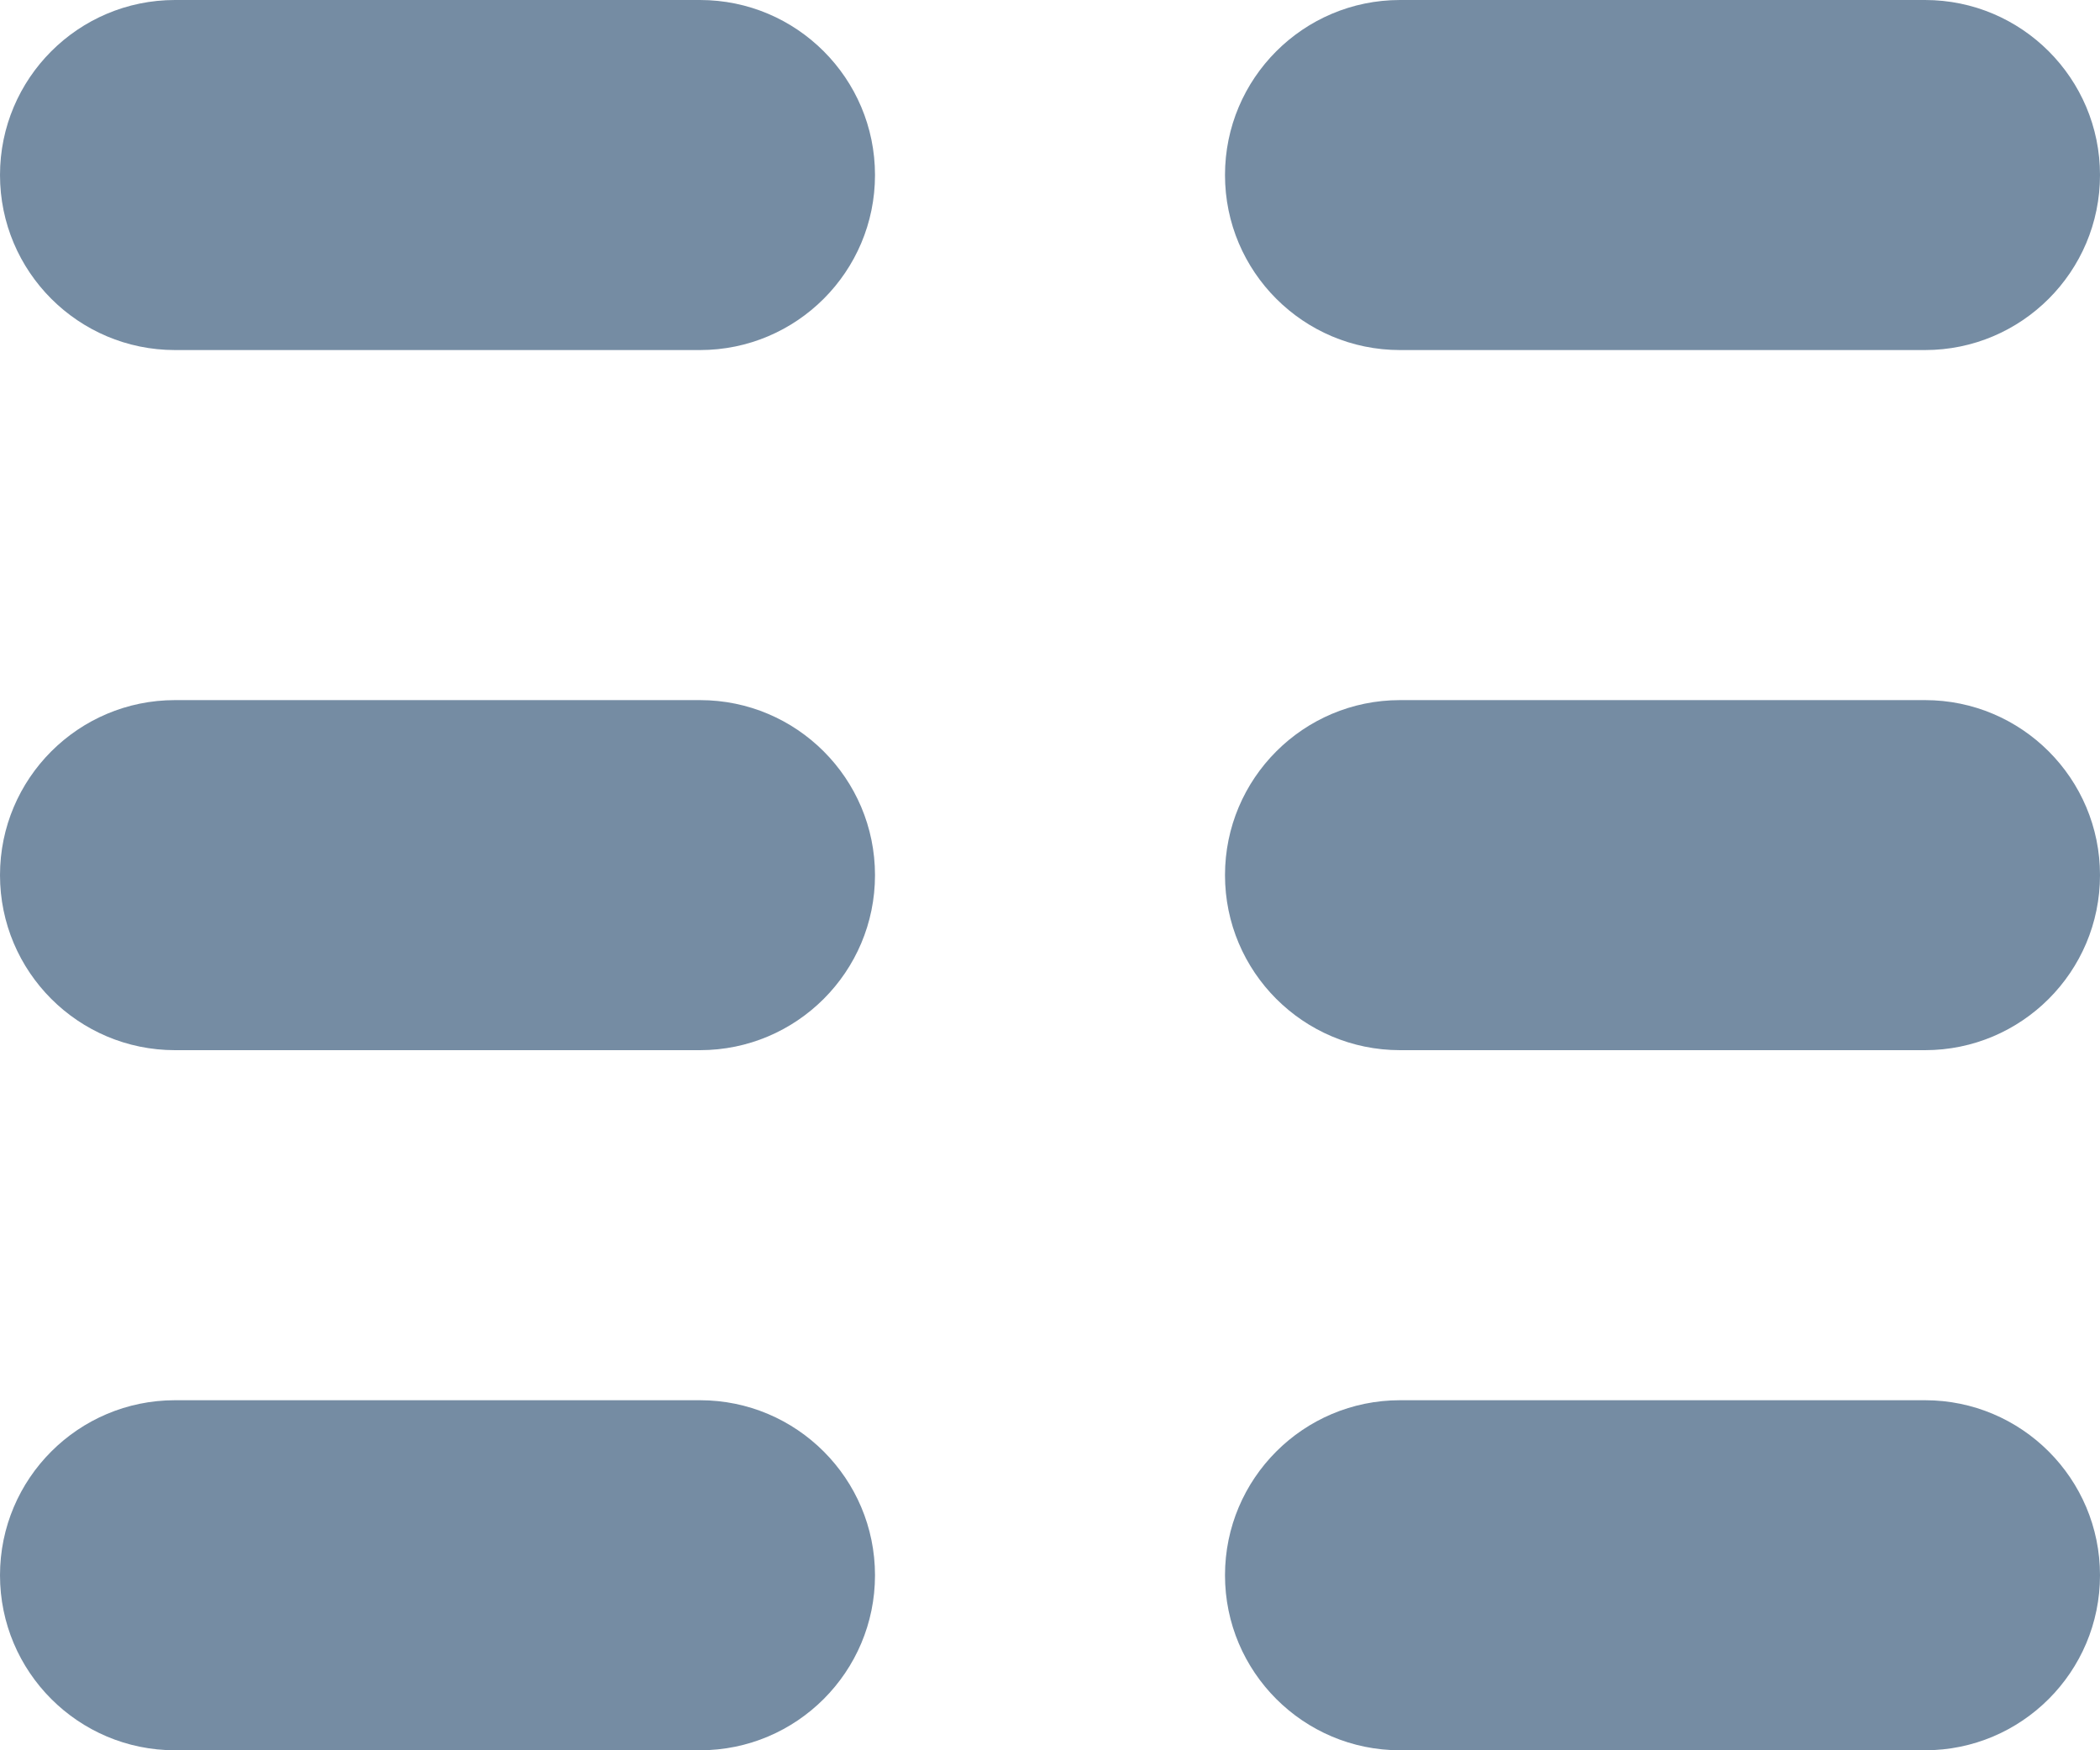
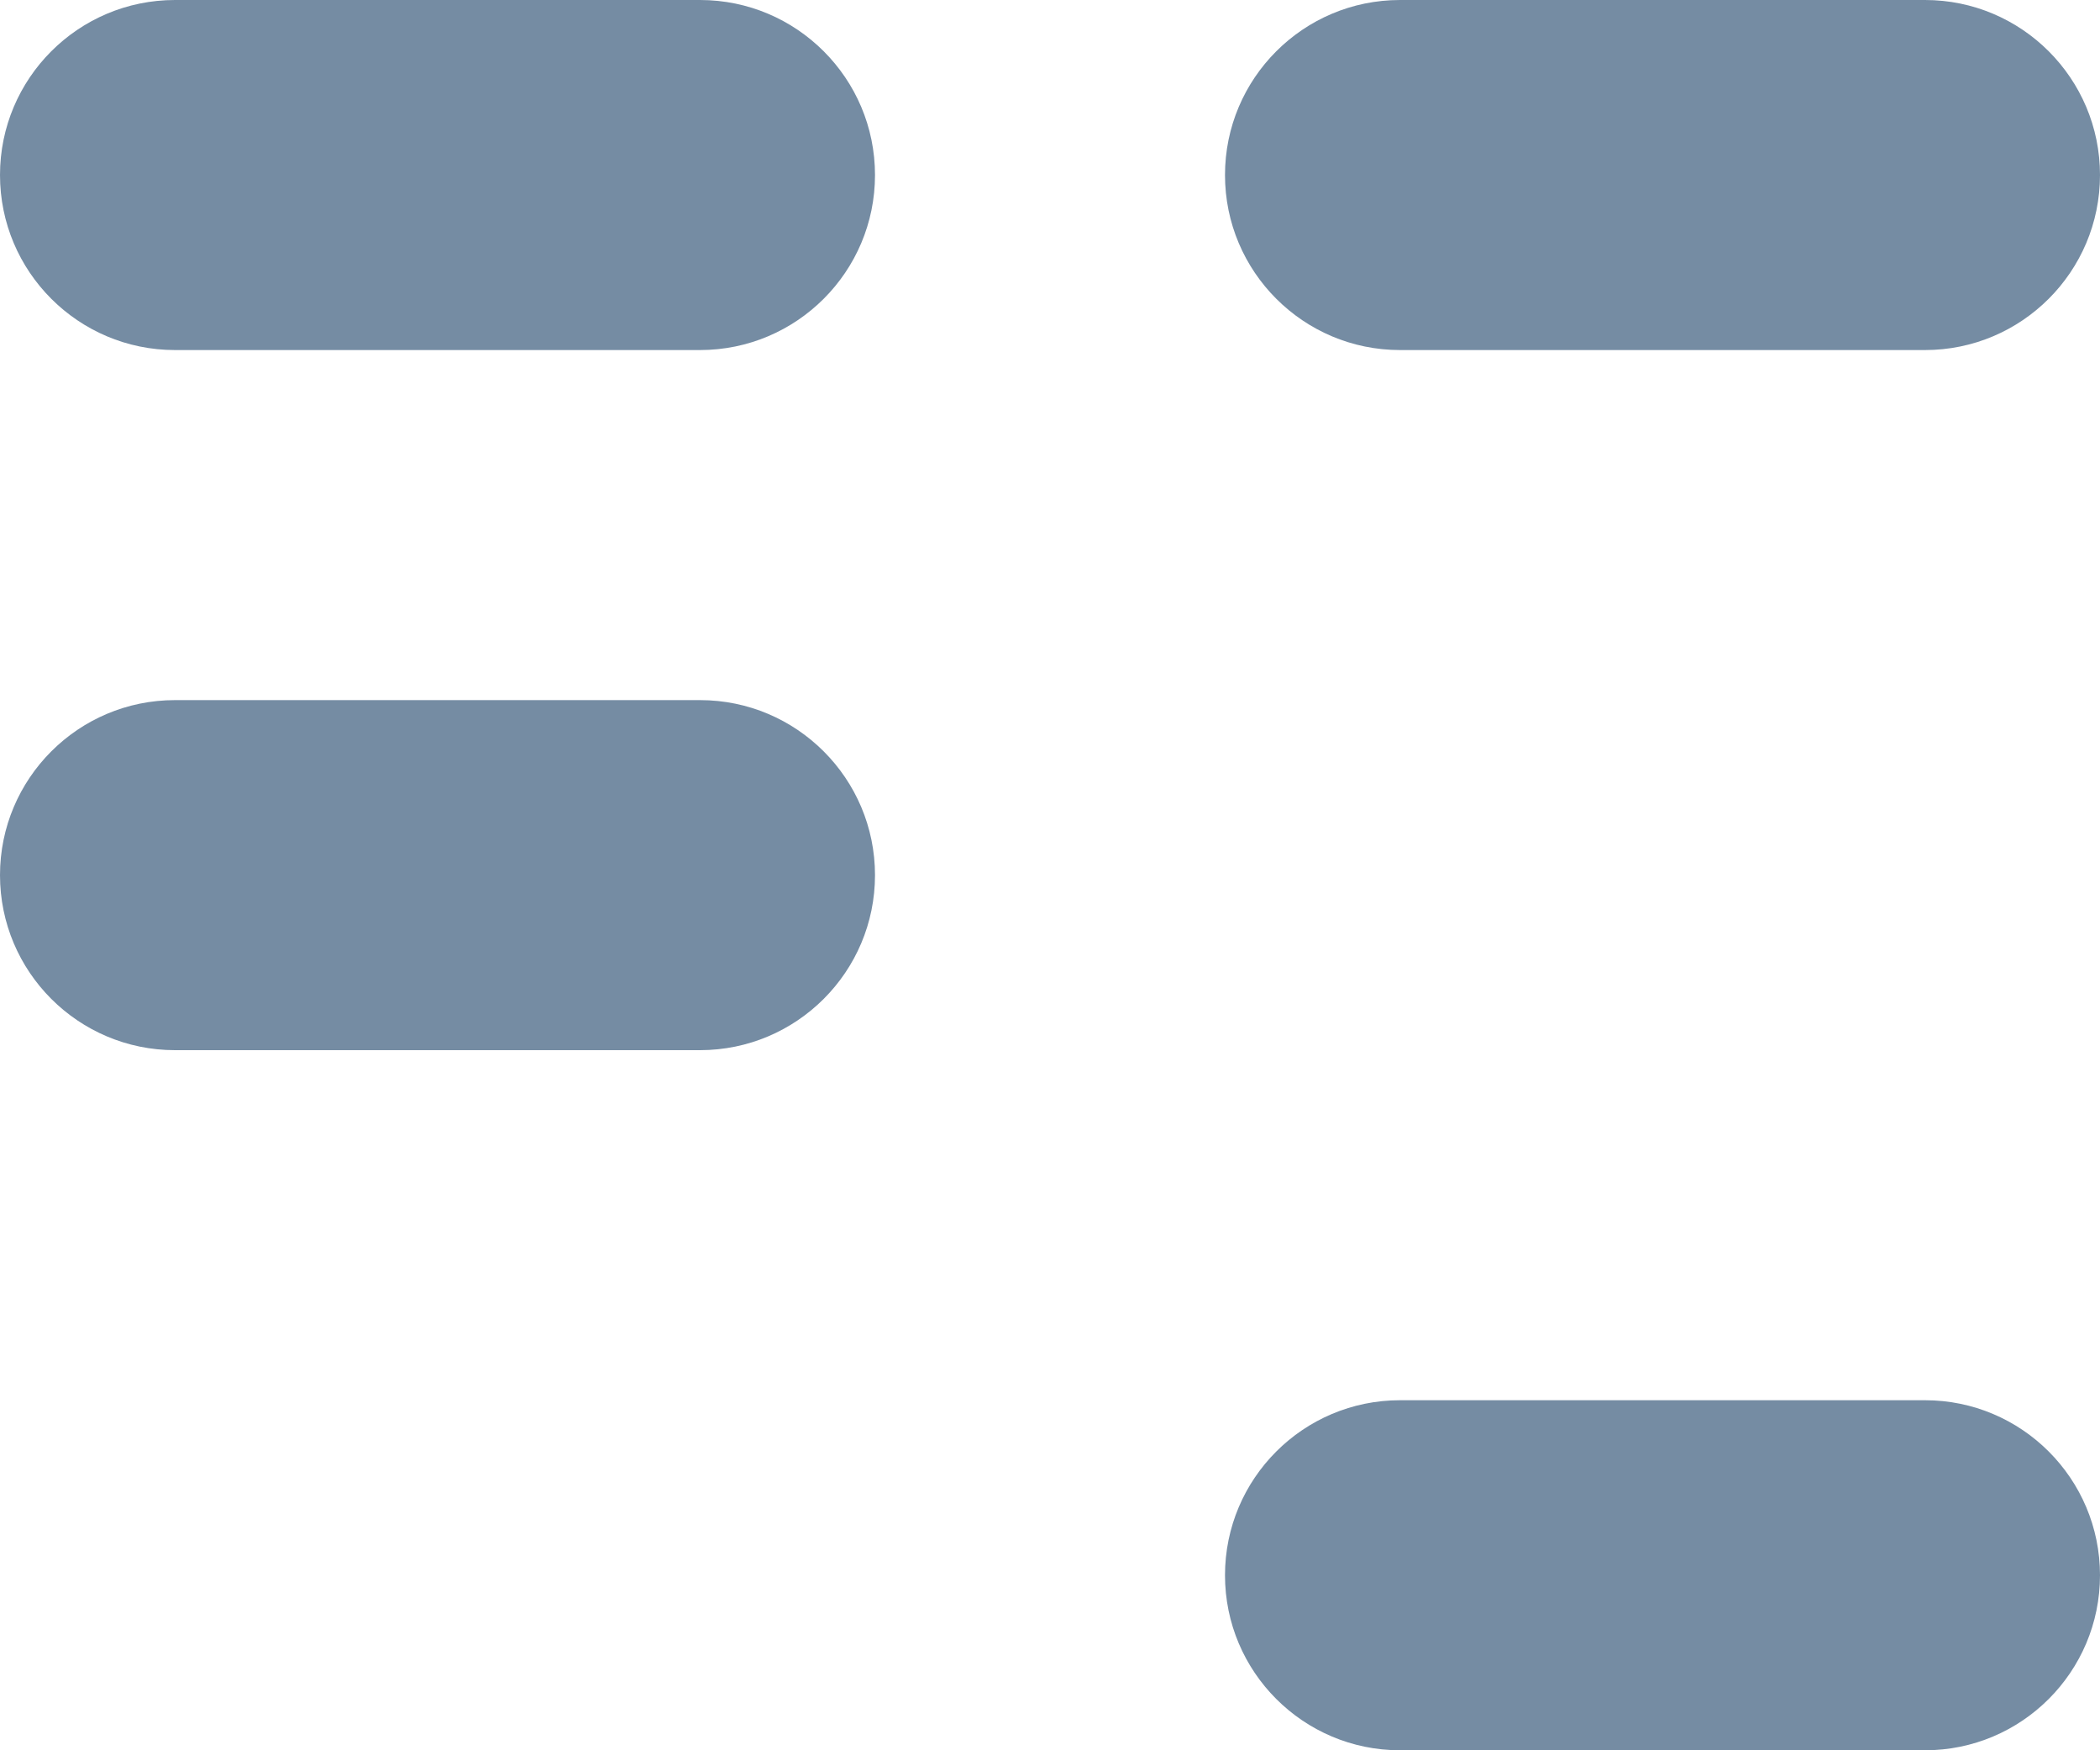
<svg xmlns="http://www.w3.org/2000/svg" id="meteor-icon-kit__regular-line-column-xs" viewBox="0 0 12 10" fill="none">
  <path d="M4 0H1C0.448 0 0 0.448 0 1C0 1.552 0.448 2 1 2H4C4.552 2 5 1.552 5 1C5 0.448 4.552 0 4 0z" fill="#758CA3" />
  <path d="M4 4H1C0.448 4 0 4.448 0 5C0 5.552 0.448 6 1 6H4C4.552 6 5 5.552 5 5C5 4.448 4.552 4 4 4z" fill="#758CA3" />
-   <path d="M4 8H1C0.448 8 0 8.448 0 9C0 9.552 0.448 10 1 10H4C4.552 10 5 9.552 5 9C5 8.448 4.552 8 4 8z" fill="#758CA3" />
  <path d="M11 0H8C7.448 0 7 0.448 7 1C7 1.552 7.448 2 8 2H11C11.552 2 12 1.552 12 1C12 0.448 11.552 0 11 0z" fill="#758CA3" />
-   <path d="M11 4H8C7.448 4 7 4.448 7 5C7 5.552 7.448 6 8 6H11C11.552 6 12 5.552 12 5C12 4.448 11.552 4 11 4z" fill="#758CA3" />
  <path d="M11 8H8C7.448 8 7 8.448 7 9C7 9.552 7.448 10 8 10H11C11.552 10 12 9.552 12 9C12 8.448 11.552 8 11 8z" fill="#758CA3" />
</svg>